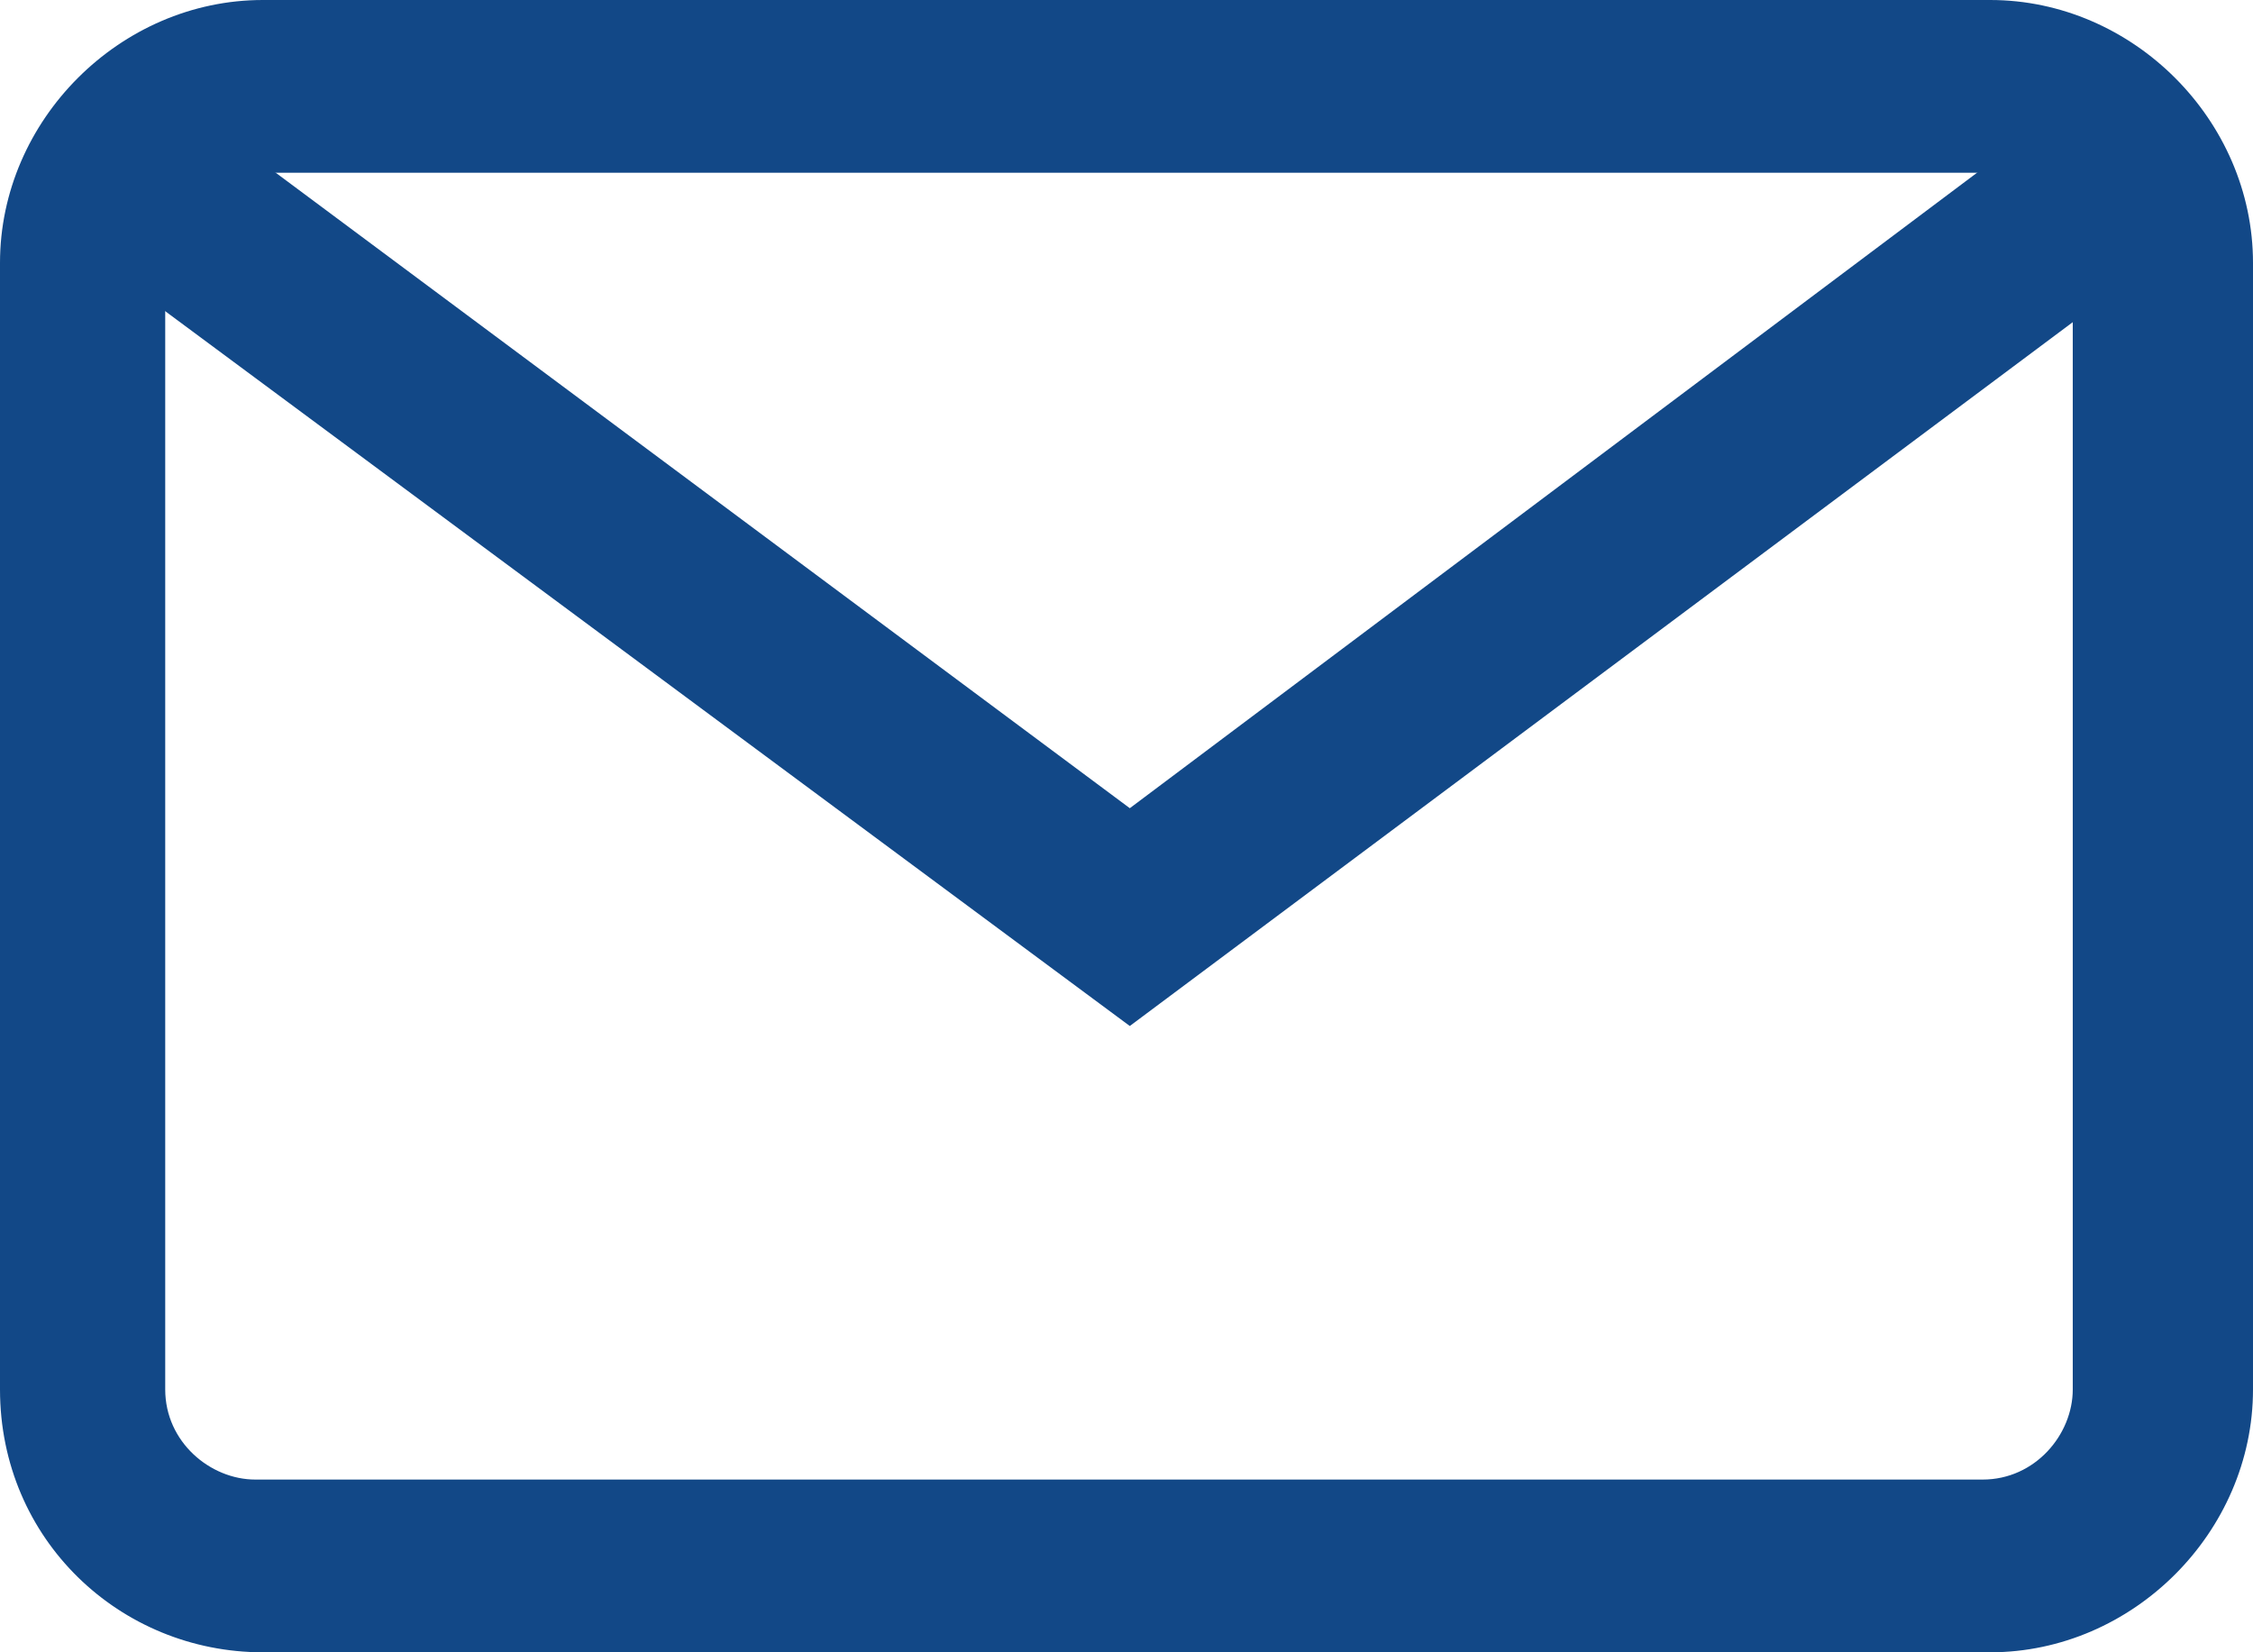
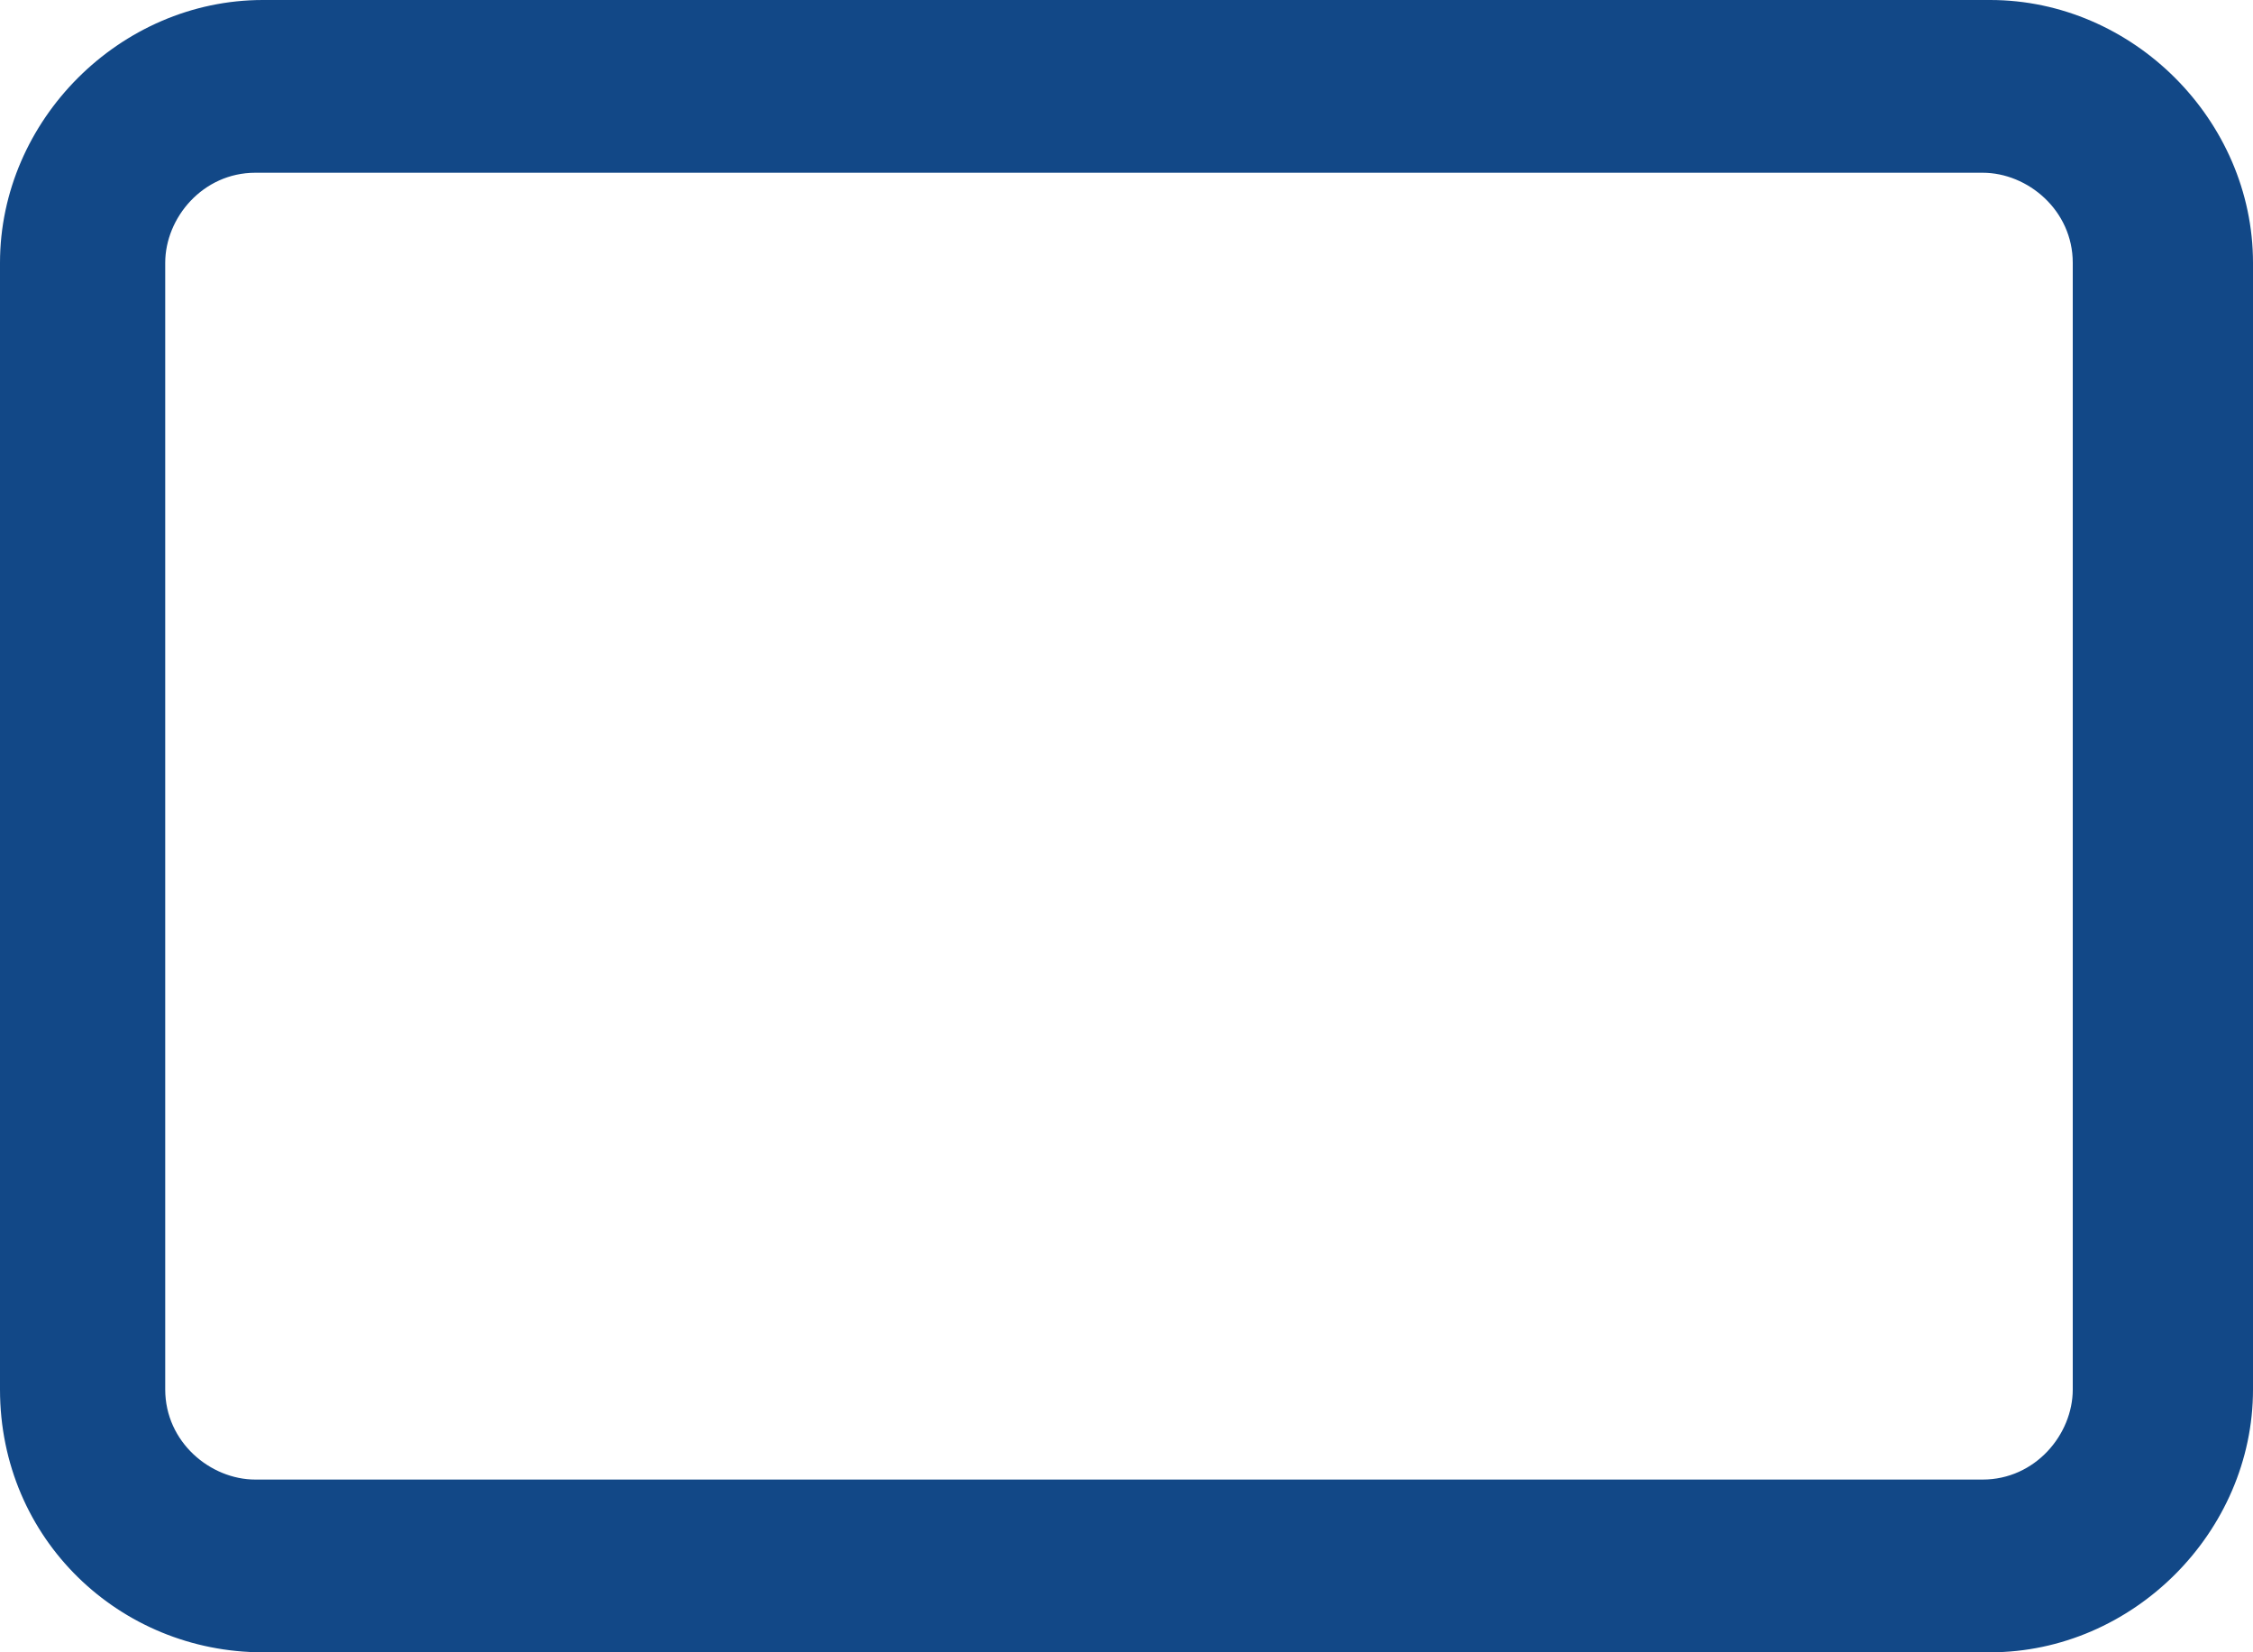
<svg xmlns="http://www.w3.org/2000/svg" version="1.1" id="レイヤー_1" x="0px" y="0px" viewBox="0 0 30 22" style="enable-background:new 0 0 30 22;" xml:space="preserve">
  <style type="text/css">
	.st0{fill:#124887;}
</style>
  <g transform="translate(0 0)">
    <path class="st0" d="M26.5,0h-23C1.6,0,0,1.6,0,3.5v15C0,20.5,1.6,22,3.5,22h23c1.9,0,3.5-1.6,3.5-3.5v-15C30,1.6,28.4,0,26.5,0z    M27.6,18.5c0,0.6-0.5,1.2-1.2,1.2h-23c-0.6,0-1.2-0.5-1.2-1.2v-15c0-0.6,0.5-1.2,1.2-1.2h23c0.6,0,1.2,0.5,1.2,1.2L27.6,18.5z" />
  </g>
  <g transform="translate(1.144 1.461)">
-     <path class="st0" d="M26.3,0L13.9,9.3L1.4,0L0,1.9l13.9,10.3L27.7,1.9L26.3,0z" />
-   </g>
+     </g>
</svg>